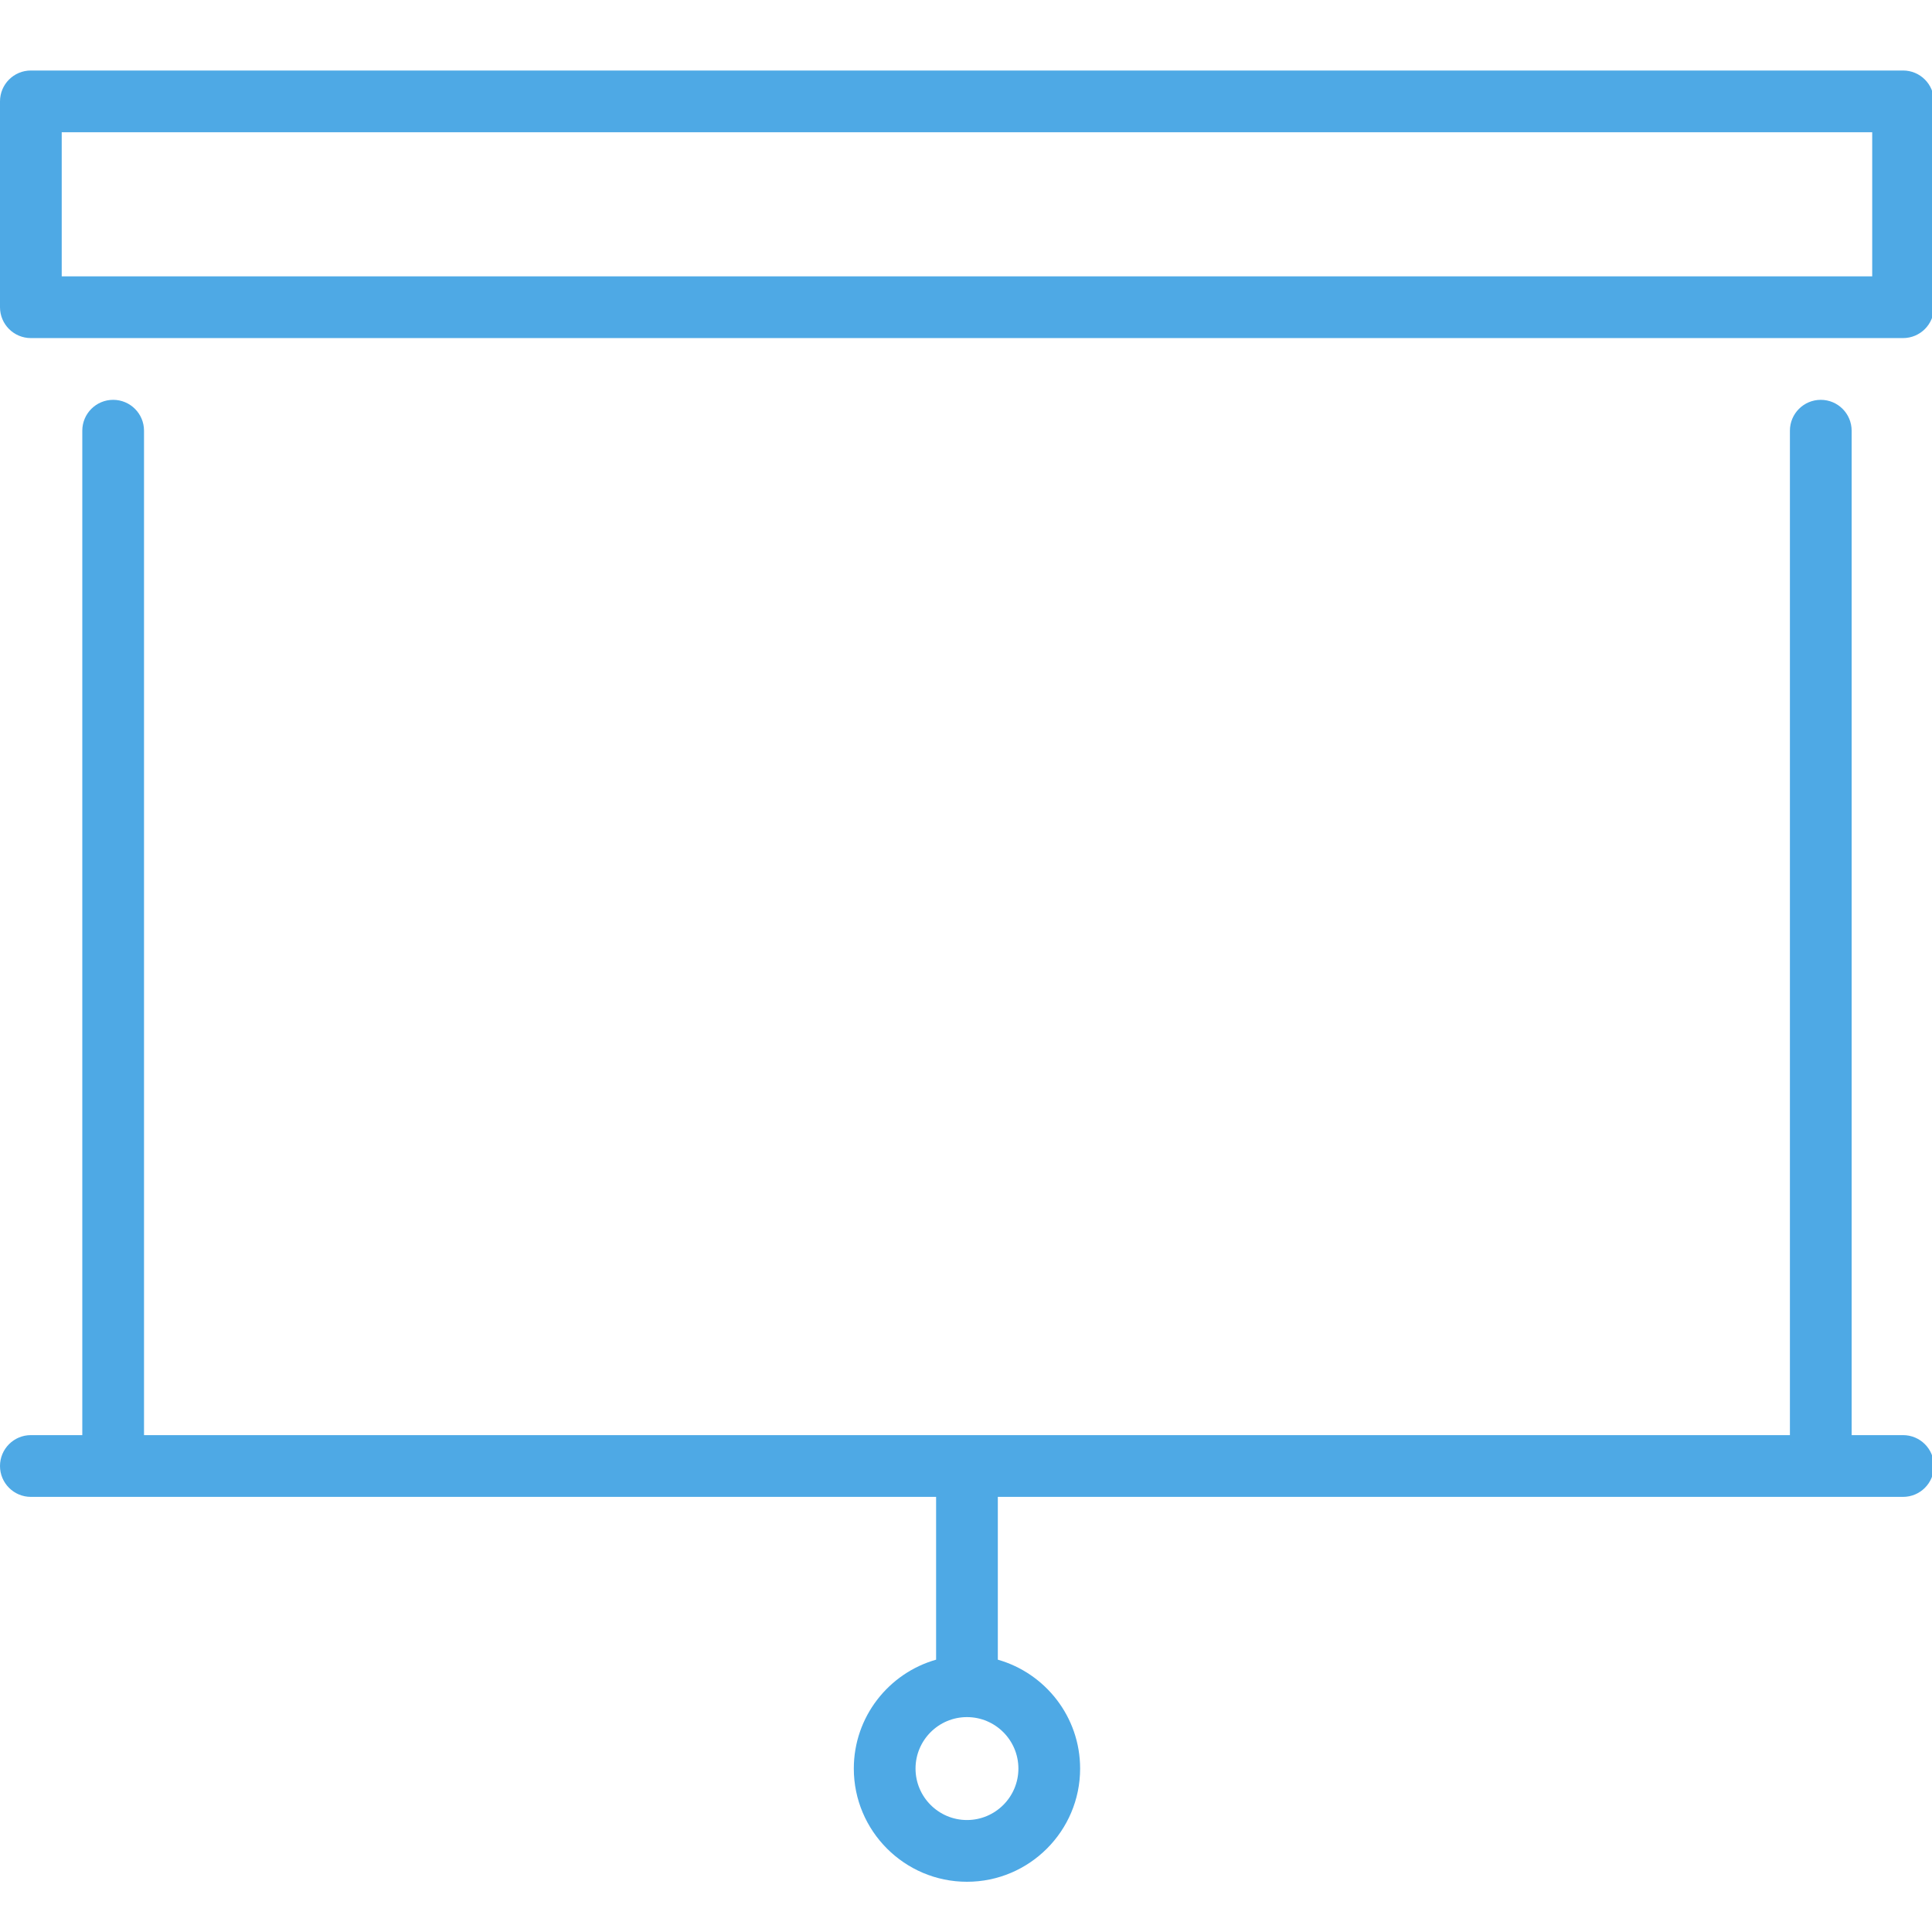
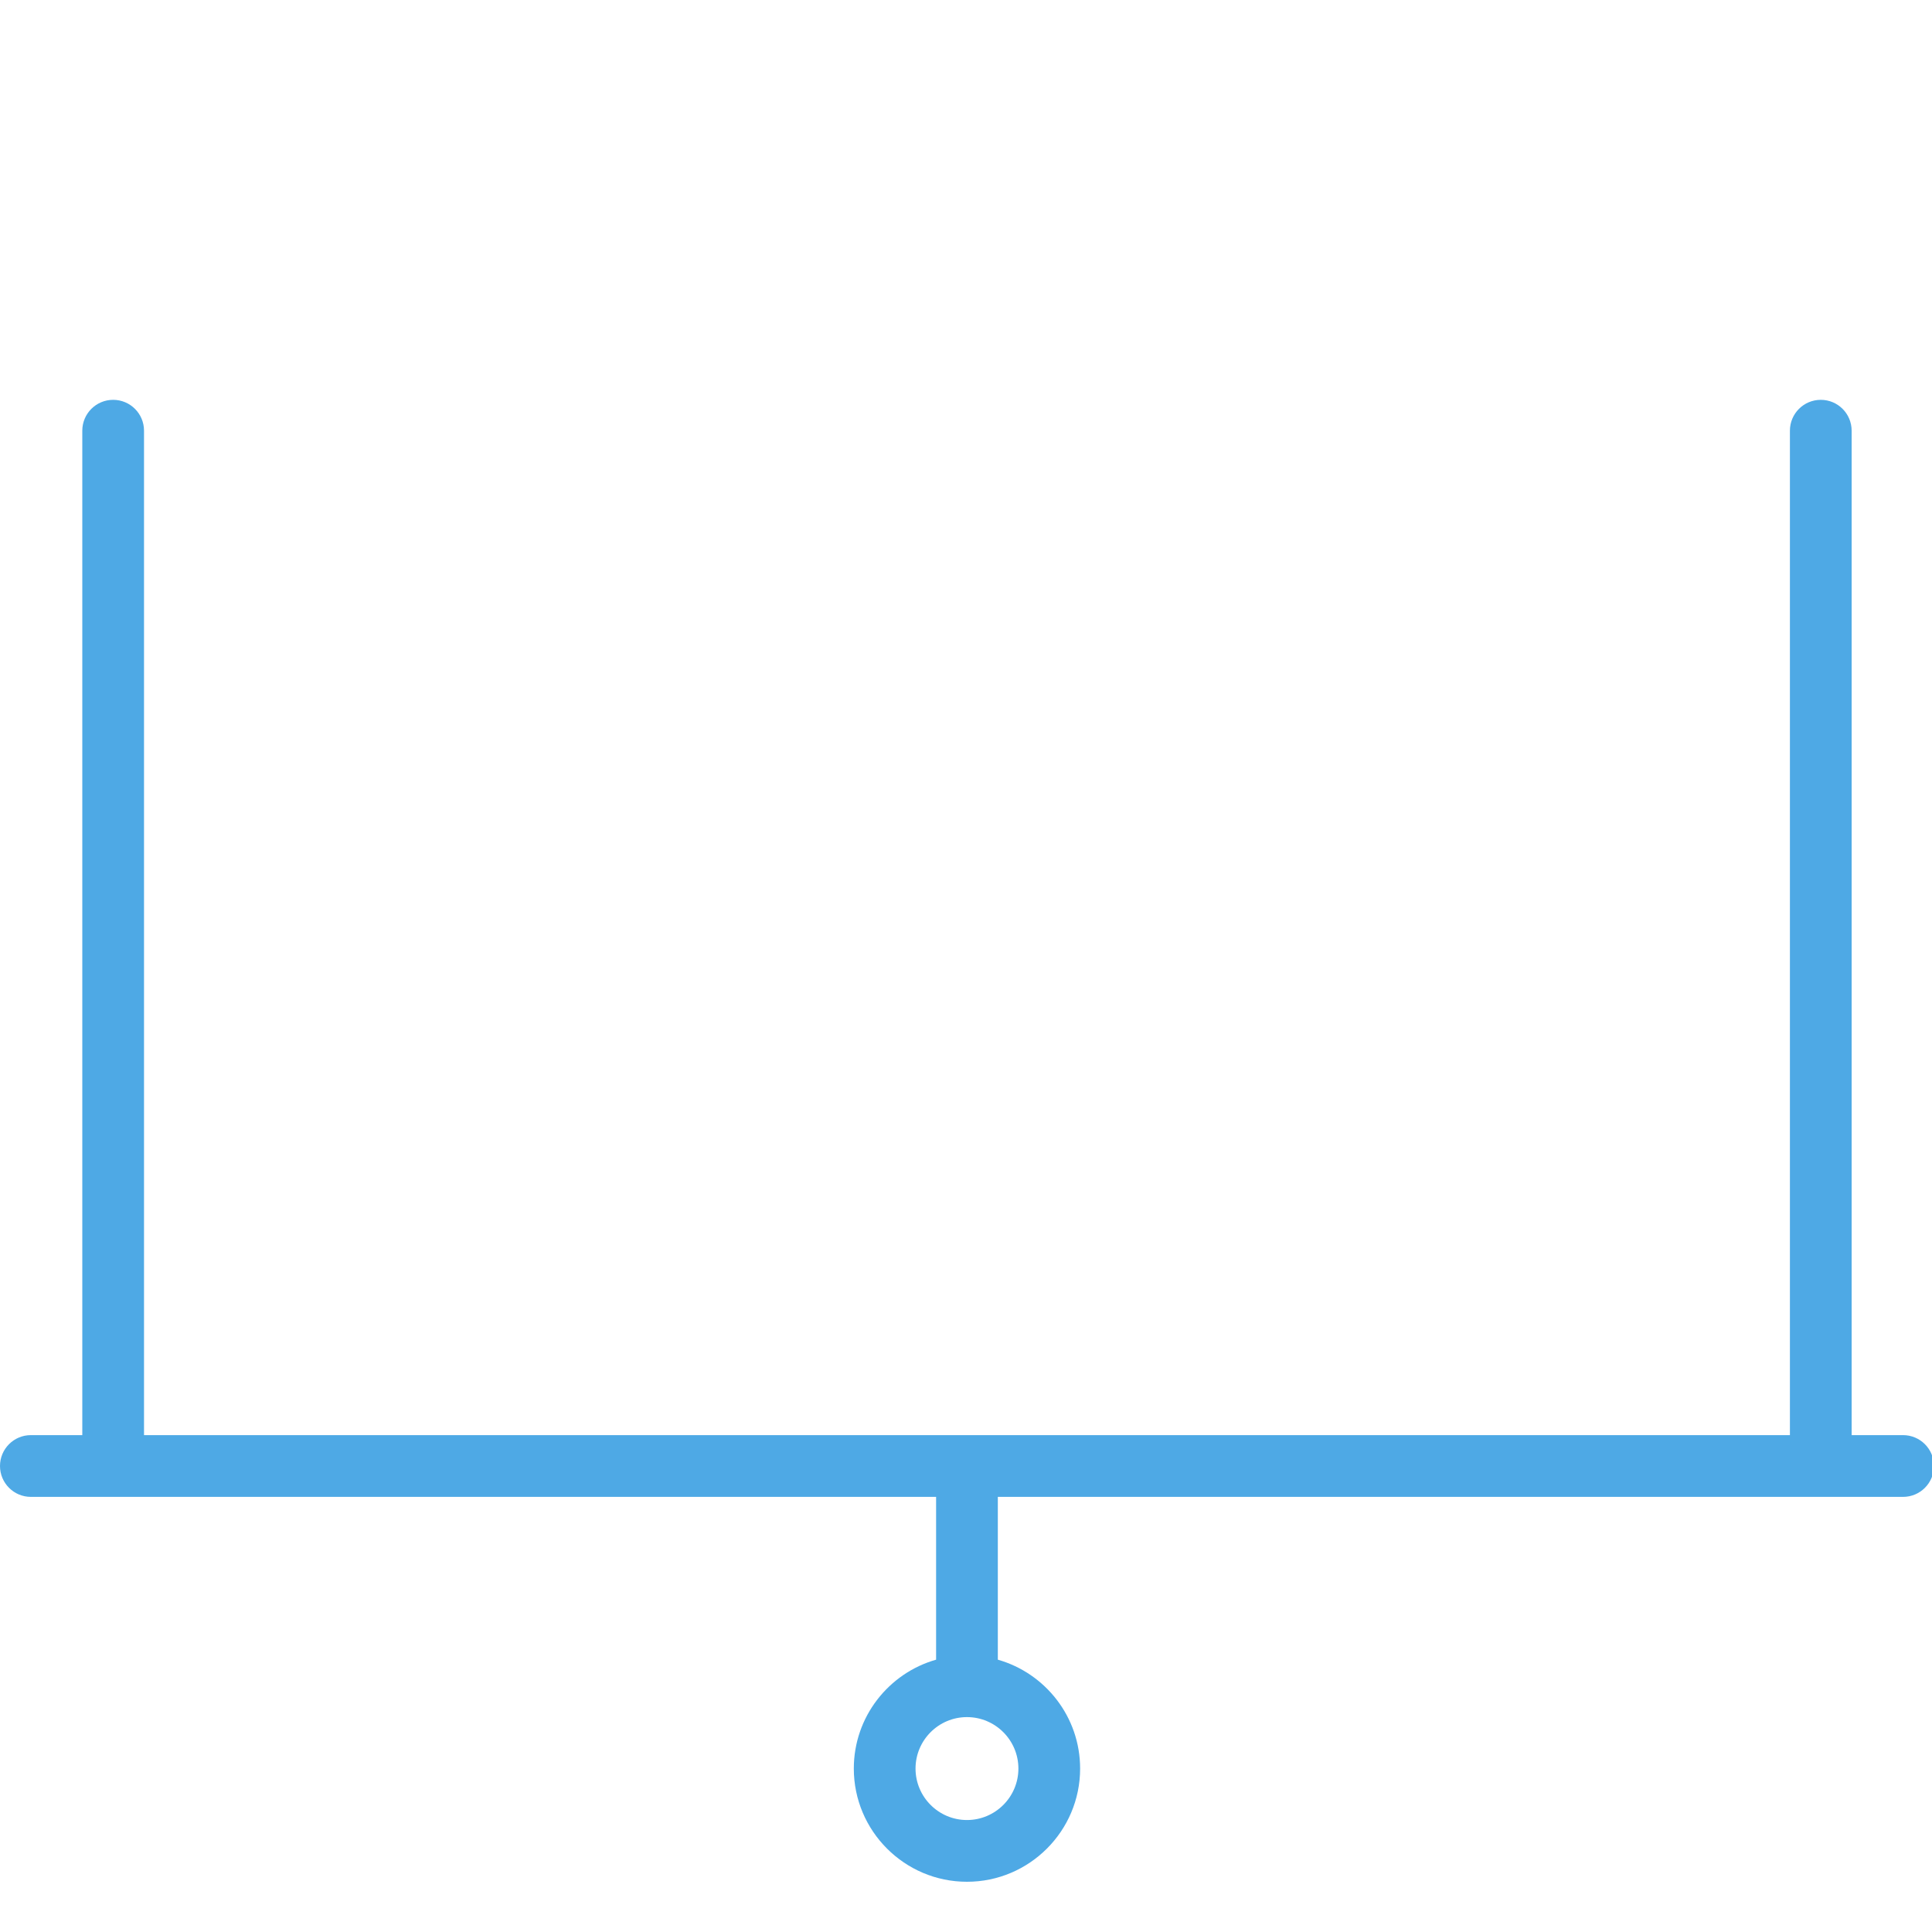
<svg xmlns="http://www.w3.org/2000/svg" width="1000px" height="1000px" viewBox="0 0 1000 1000" version="1.1">
  <title>Artboard Copy 14</title>
  <desc>Created with Sketch.</desc>
  <defs />
  <g id="Page-1" stroke="none" stroke-width="1" fill="none" fill-rule="evenodd">
    <g id="Artboard-Copy-14" fill="#4EA9E5">
      <g id="screen" transform="translate(0, 36)">
        <g id="Capa_1">
          <g id="Group">
-             <path d="M958.404,0.495 L926.457,0.495 L74.543,0.495 L42.596,0.495 L15.973,0.495 C7.15,0.495 0,7.65 0,16.476 L0,123.01 C0,131.836 7.15,138.99 15.973,138.99 L985.027,138.99 C993.85,138.99 1001,131.836 1001,123.01 L1001,16.476 C1001,7.65 993.85,0.495 985.027,0.495 L958.404,0.495 Z M31.947,107.03 L31.947,32.456 L969.053,32.456 L969.053,107.03 L31.947,107.03 Z" id="Shape" />
            <path d="M985.027,706.82 L958.404,706.82 L958.404,186.931 C958.404,178.106 951.255,170.951 942.431,170.951 C933.607,170.951 926.457,178.106 926.457,186.931 L926.457,706.82 L74.543,706.82 L74.543,186.931 C74.543,178.106 67.393,170.951 58.569,170.951 C49.745,170.951 42.596,178.106 42.596,186.931 L42.596,706.82 L15.973,706.82 C7.15,706.82 0,713.975 0,722.8 C0,731.625 7.15,738.78 15.973,738.78 L484.527,738.78 L484.527,823.045 C459.974,830.021 441.931,852.638 441.931,879.406 C441.931,911.716 468.206,938 500.5,938 C532.794,938 559.069,911.716 559.069,879.406 C559.069,852.638 541.026,830.021 516.473,823.045 L516.473,738.78 L985.027,738.78 C993.85,738.78 1001,731.625 1001,722.8 C1001,713.975 993.85,706.82 985.027,706.82 L985.027,706.82 Z M527.122,879.406 C527.122,894.093 515.181,906.04 500.5,906.04 C485.819,906.04 473.878,894.093 473.878,879.406 C473.878,864.719 485.819,852.772 500.5,852.772 C515.181,852.772 527.122,864.719 527.122,879.406 L527.122,879.406 Z" id="Shape" />
          </g>
        </g>
      </g>
    </g>
  </g>
</svg>